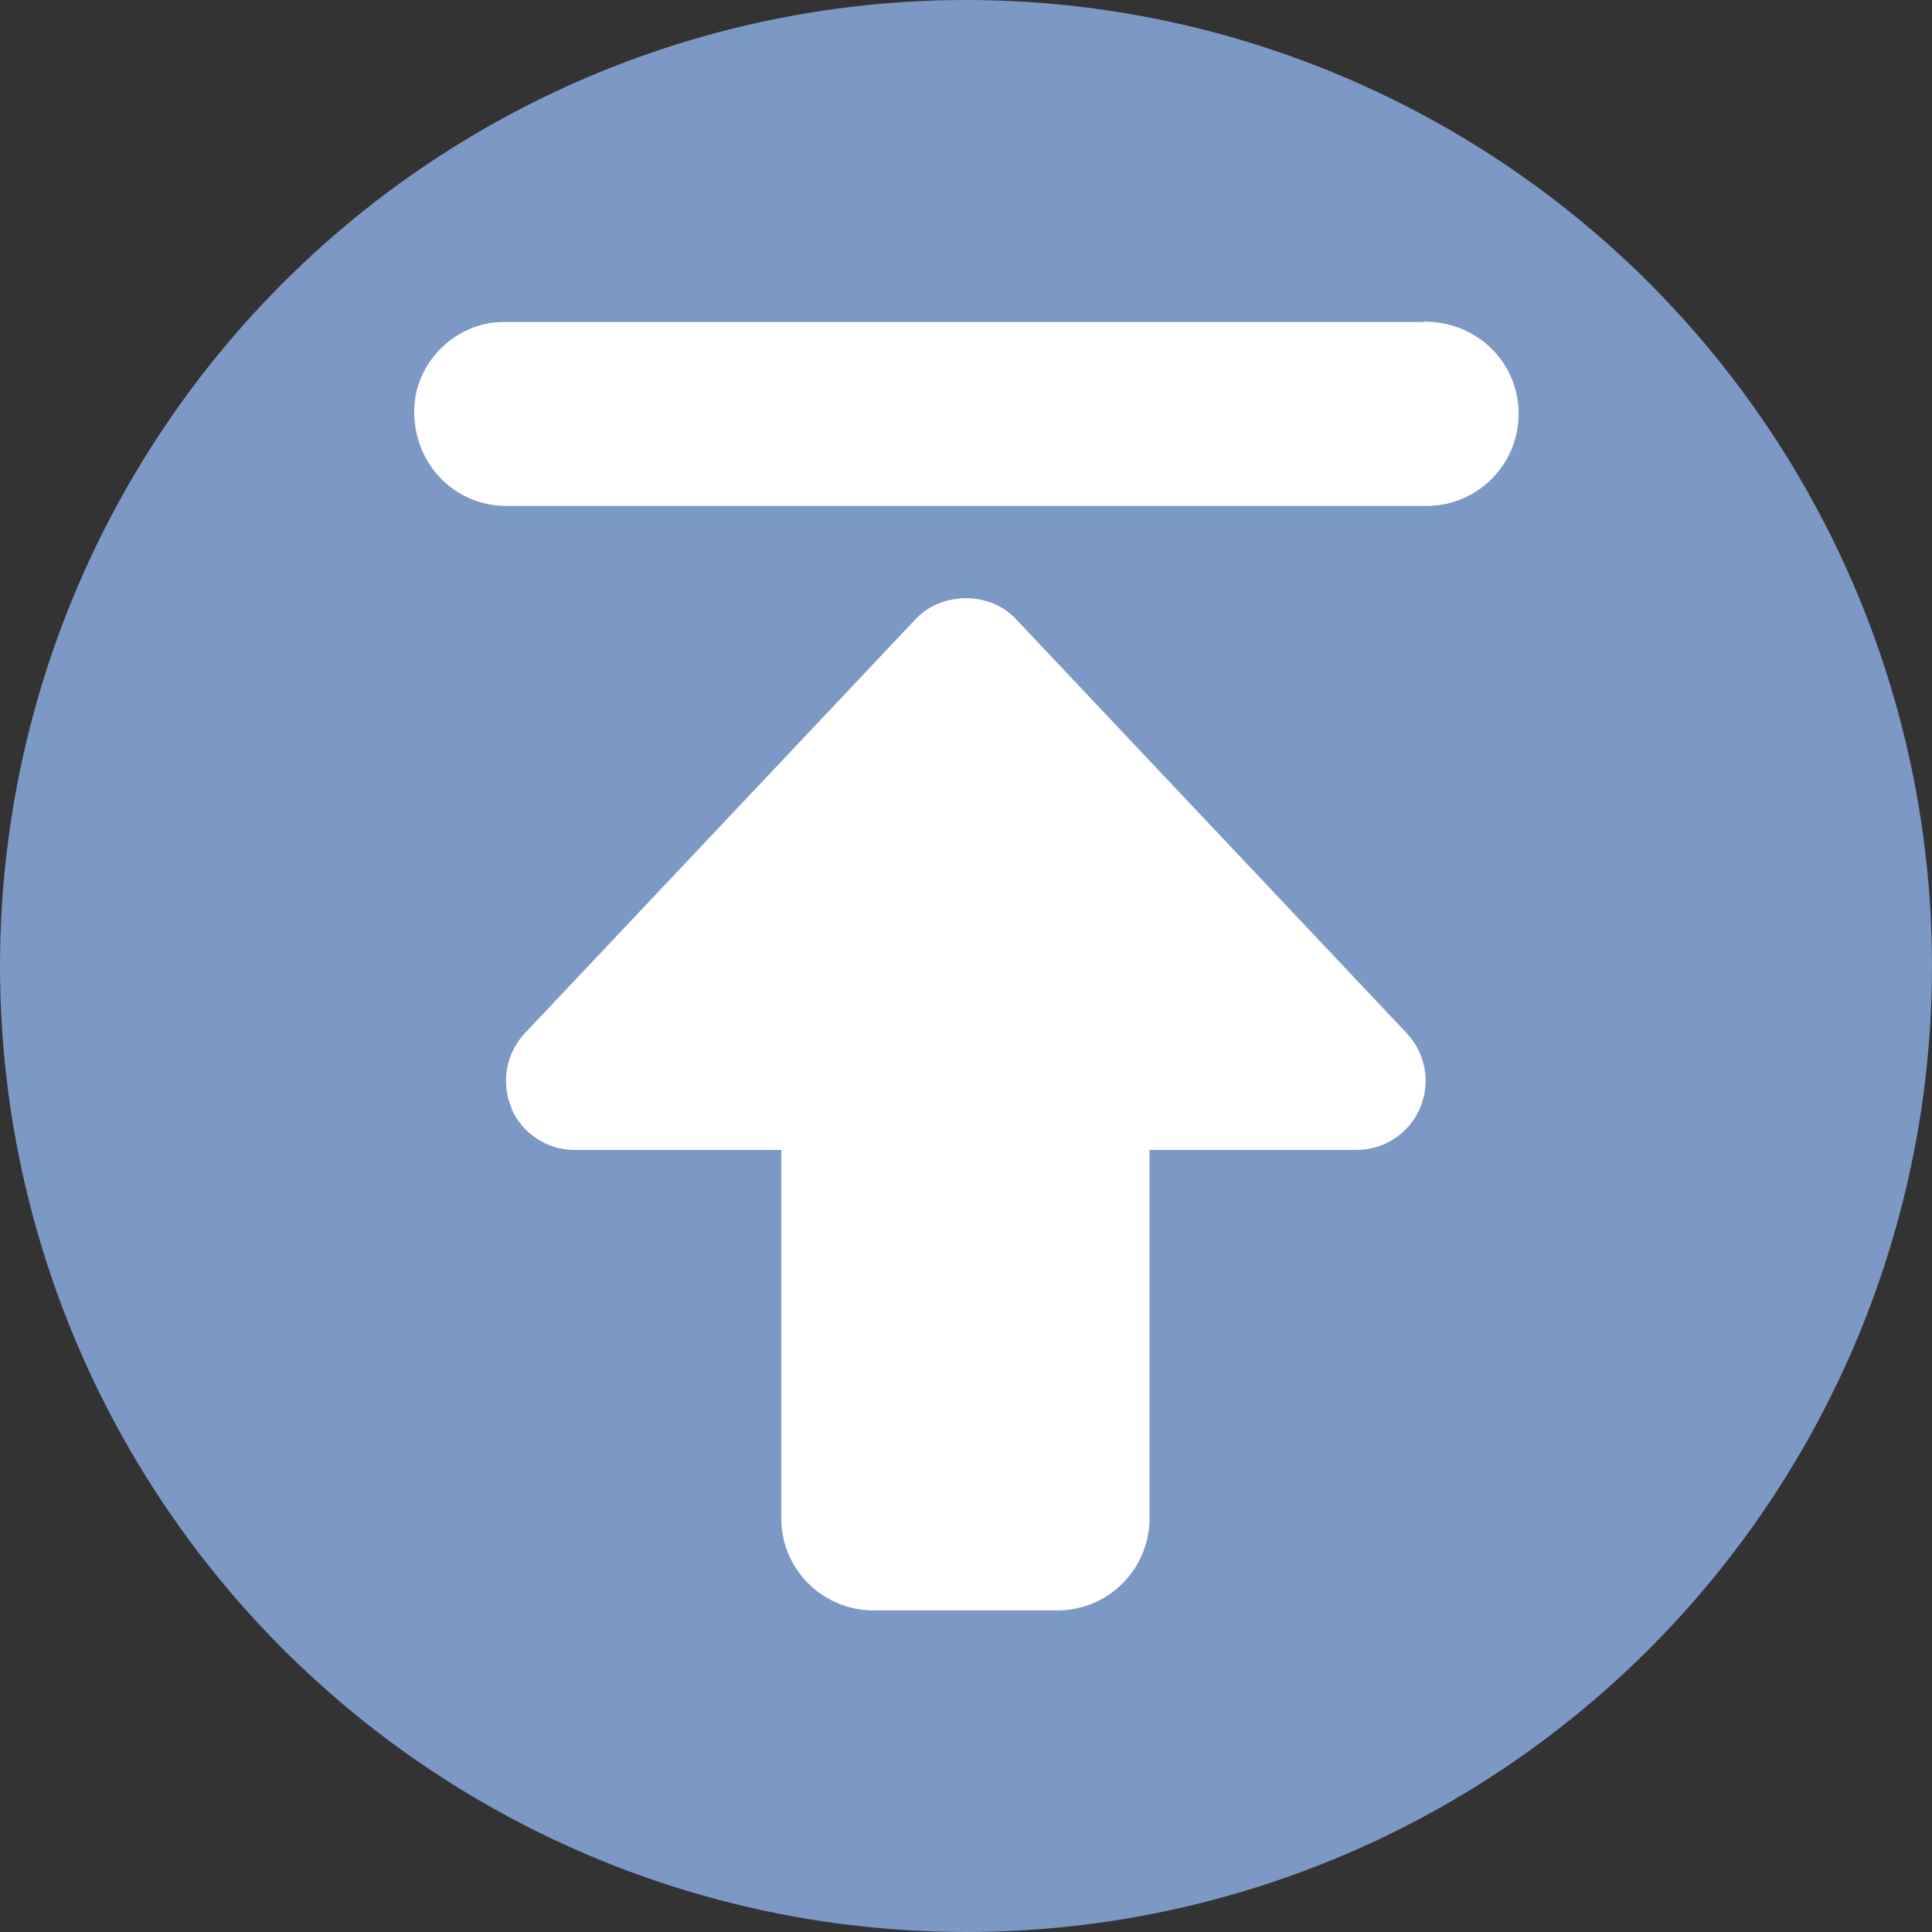
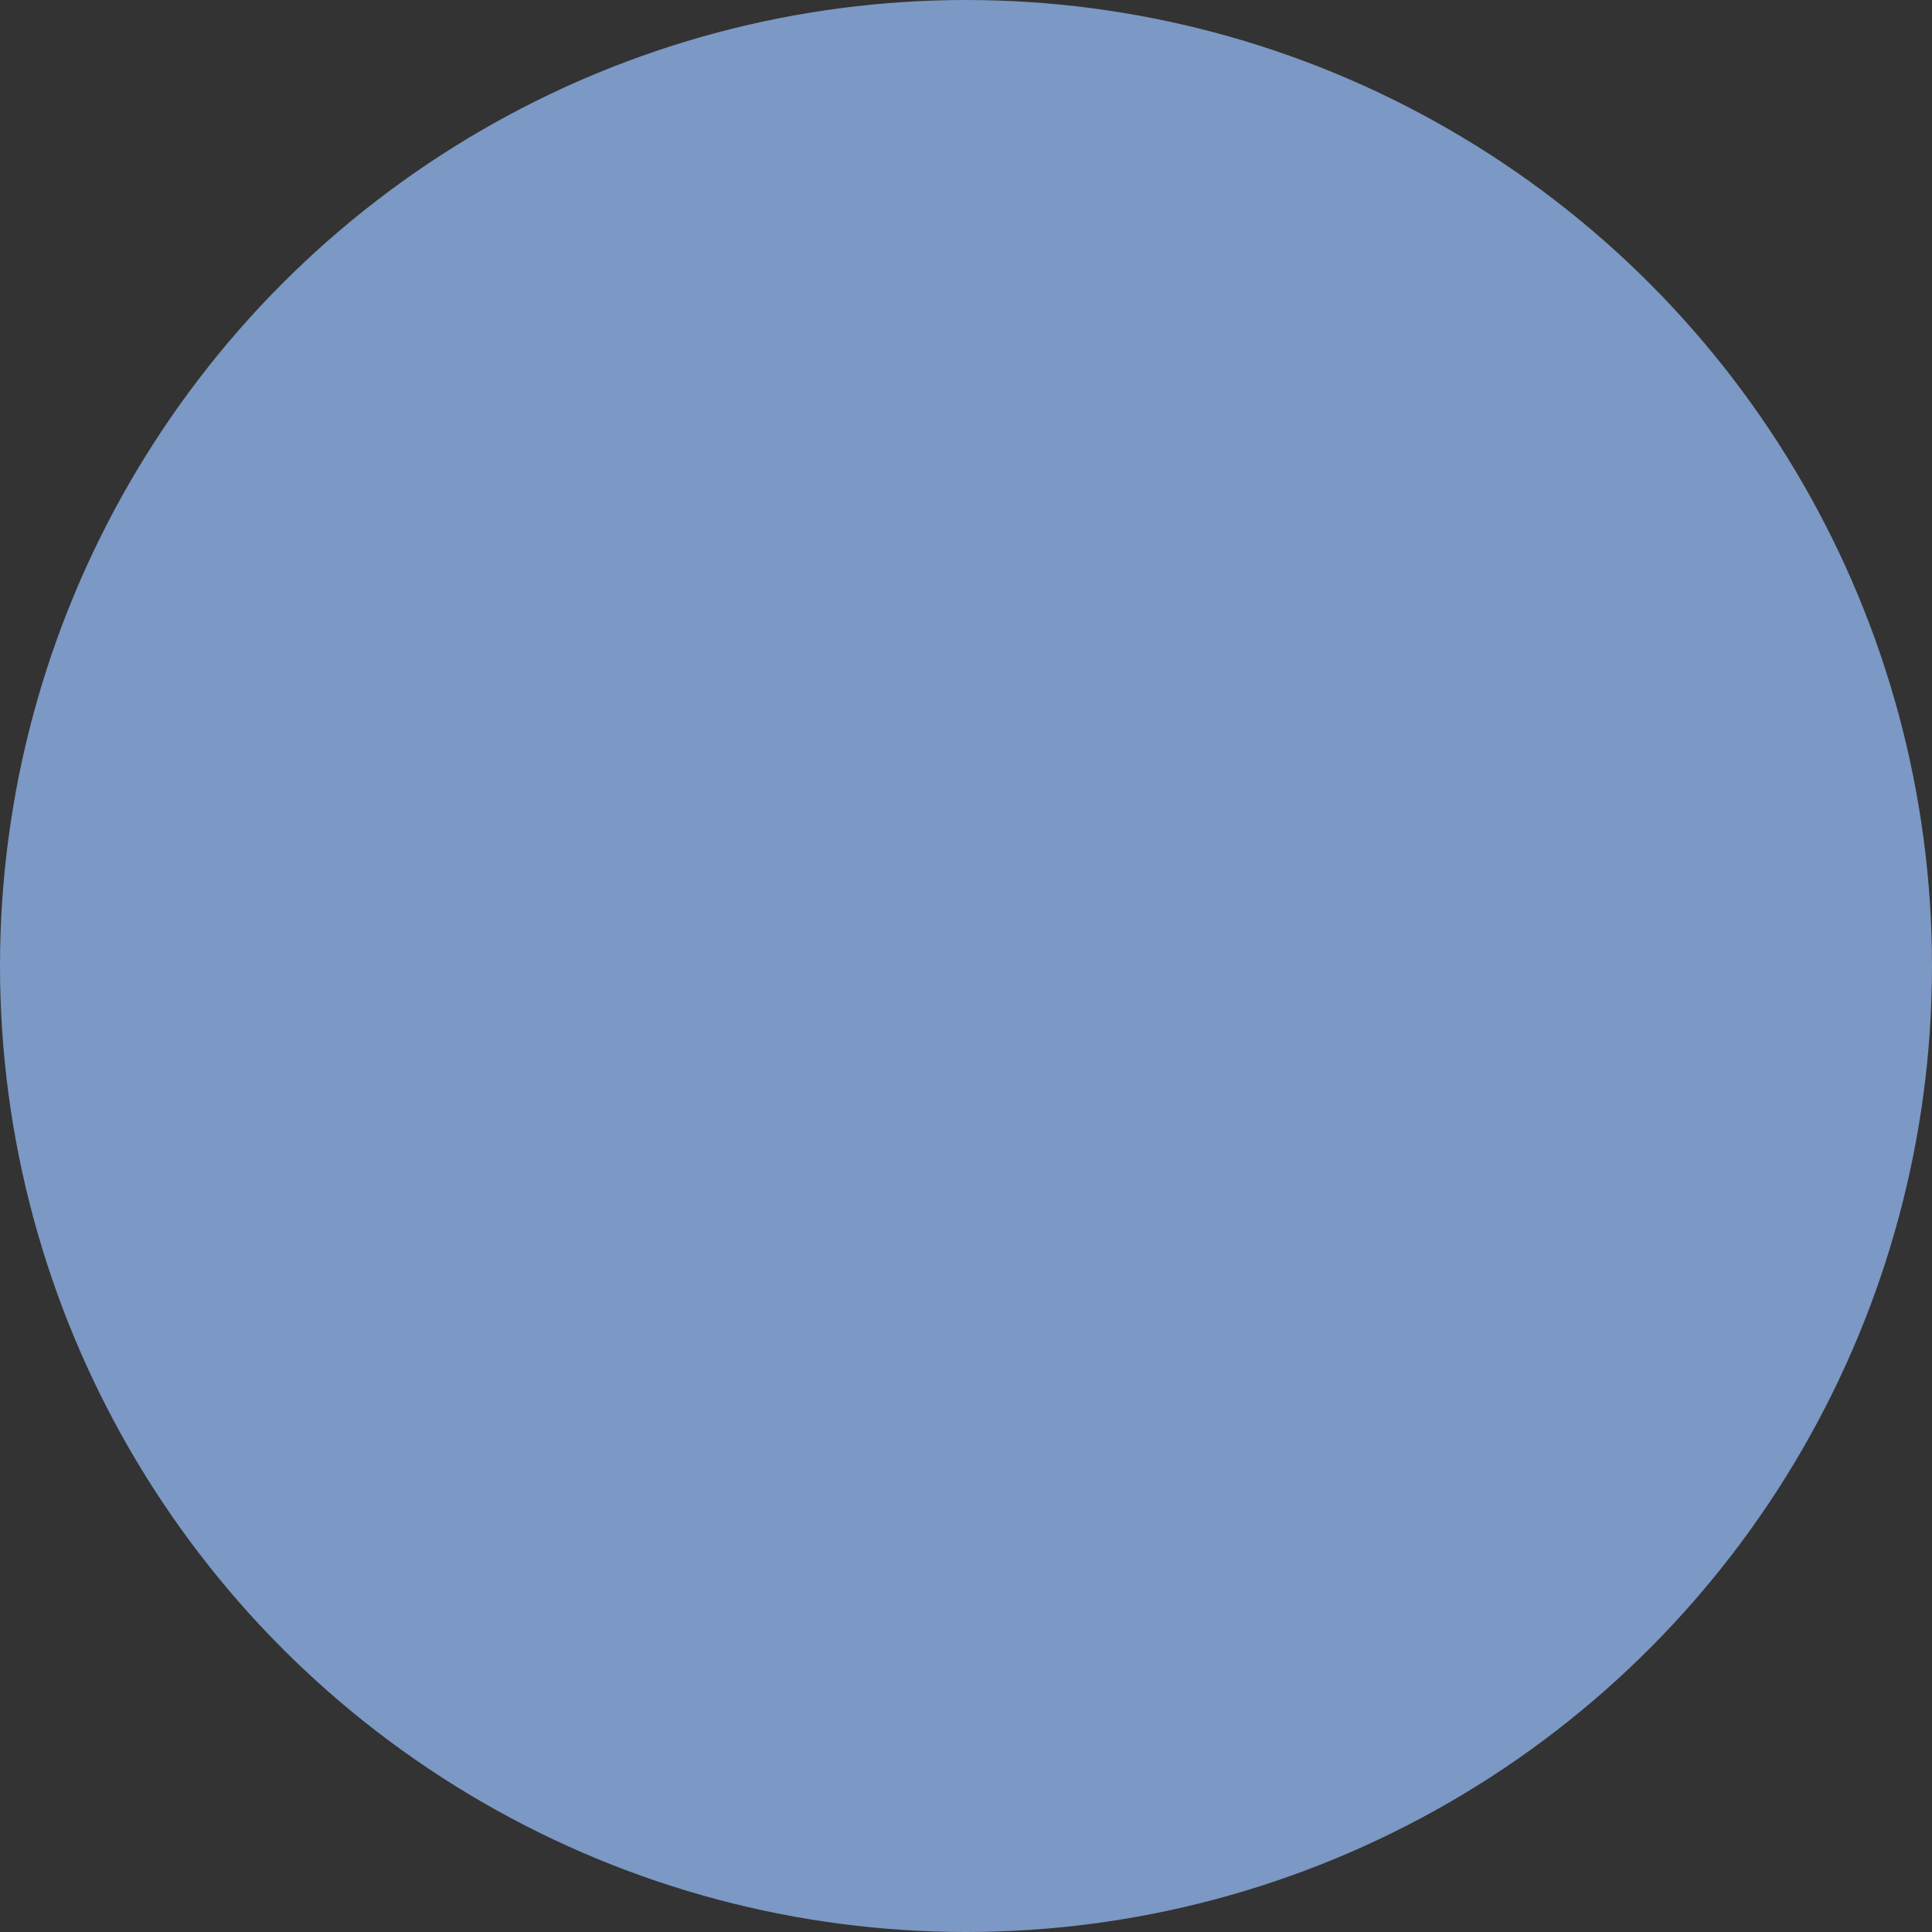
<svg xmlns="http://www.w3.org/2000/svg" id="Calque_1" data-name="Calque 1" viewBox="0 0 48 48">
  <rect x="0" y="0" width="48" height="48" fill="#333333" stroke="none" />
  <circle cx="24" cy="24" r="24" style="fill: #7c98c4;" />
-   <path d="M12.71,27.53c-.27-.63-.14-1.36,.33-1.86l9.71-10.29c.65-.69,1.85-.69,2.49,0l9.71,10.29c.47,.5,.6,1.23,.33,1.86-.27,.63-.89,1.04-1.58,1.04h-5.14v9.15c0,1.26-1.02,2.29-2.29,2.29h-4.57c-1.26,0-2.29-1.02-2.29-2.29v-9.15h-5.14c-.68,0-1.3-.41-1.57-1.04Z" style="fill: #fff;" />
-   <path d="M35.36,8H12.51c-1.2,0-2.22,1.02-2.22,2.22,0,1.33,1.02,2.35,2.29,2.35h22.86c1.26,0,2.29-1.02,2.29-2.29s-1.02-2.29-2.35-2.29Z" style="fill: #fff; isolation: isolate;" />
</svg>